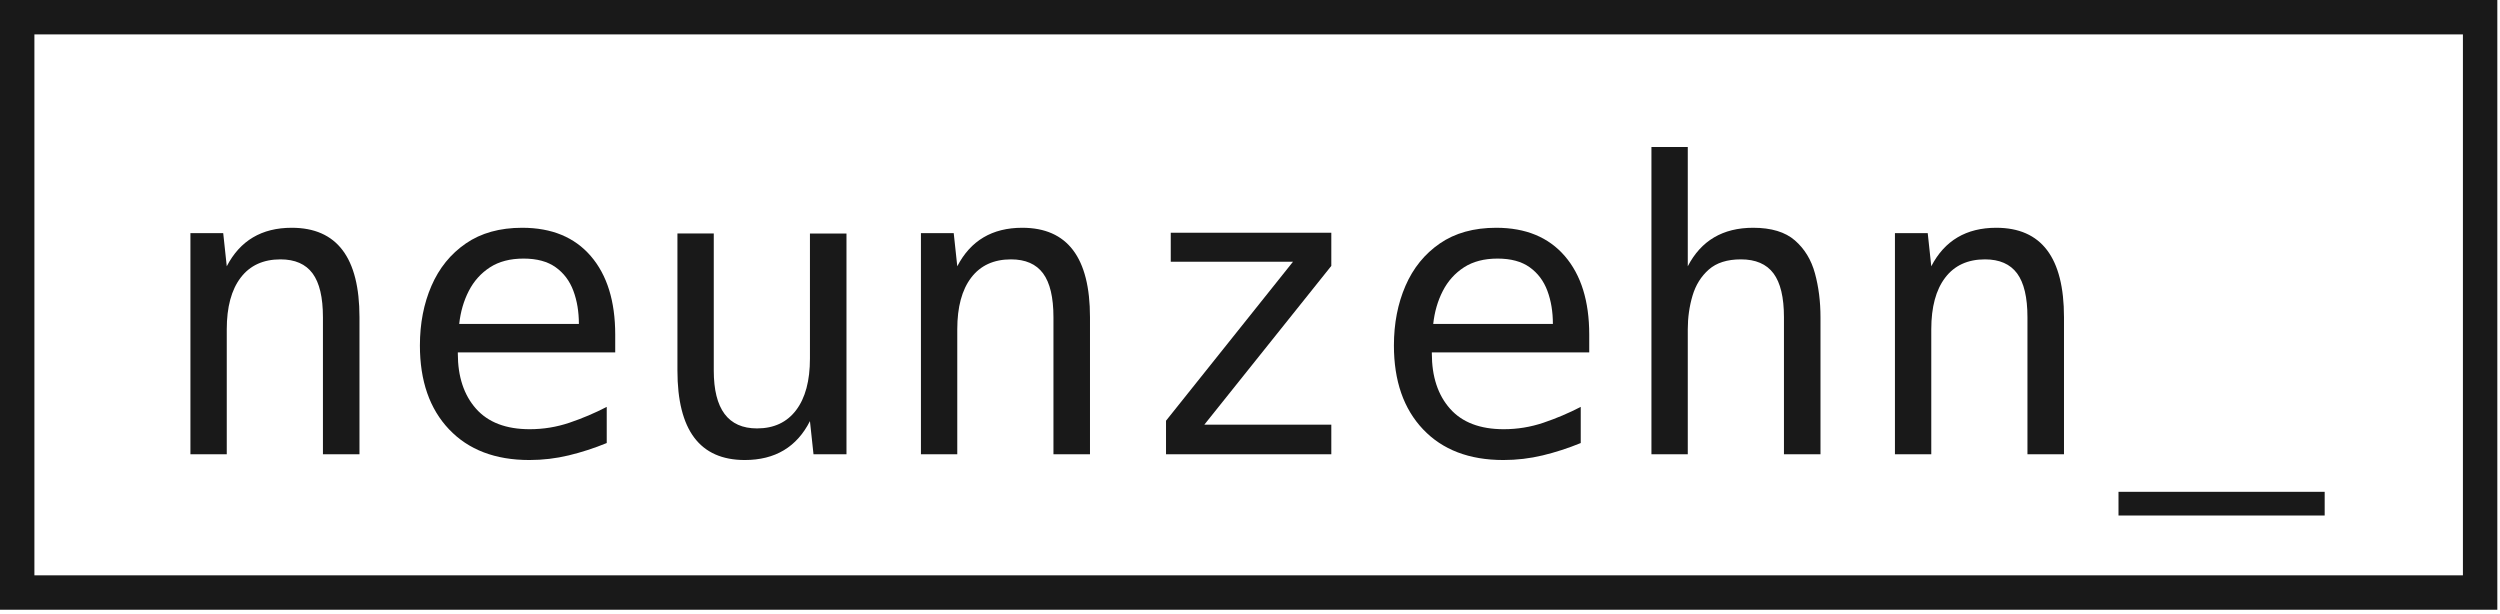
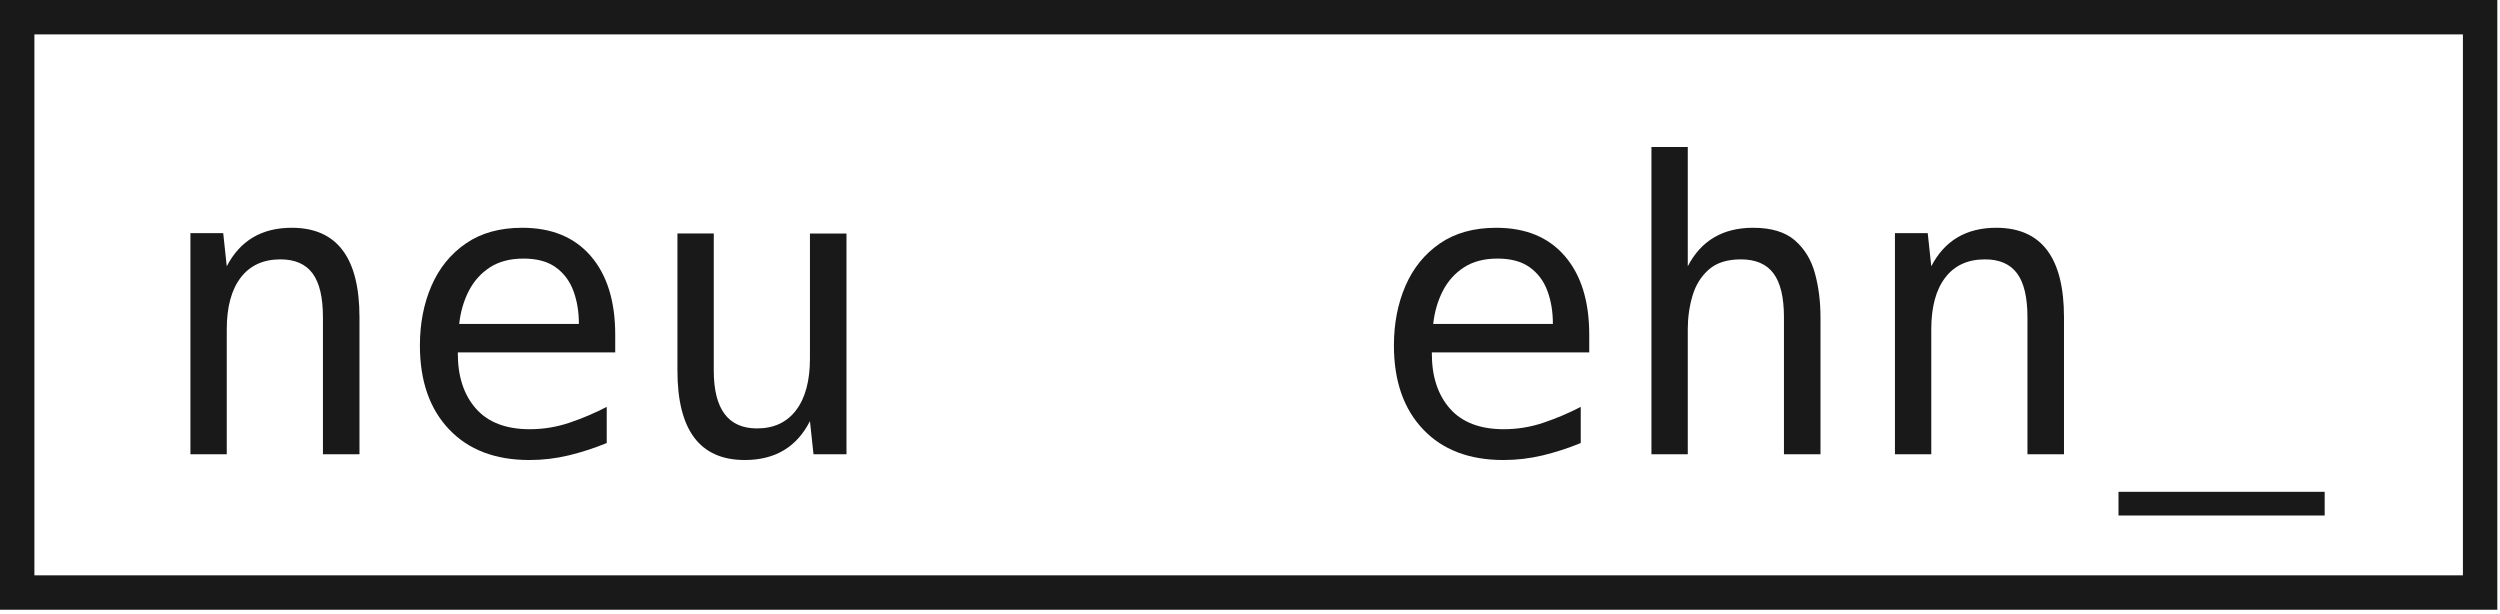
<svg xmlns="http://www.w3.org/2000/svg" width="100%" height="100%" viewBox="0 0 440 108" version="1.1" xml:space="preserve" style="fill-rule:evenodd;clip-rule:evenodd;stroke-linejoin:round;stroke-miterlimit:2;">
  <path d="M439.53,0l-0,107.31l-439.53,-0l-0,-107.31l439.53,0Zm-6.056,6.055c0,0 -375.004,0 -427.419,0l0,95.199c0,0 427.419,0 427.419,0l0,-95.199Z" style="fill:#191919;" />
  <path d="M33.515,41.027l5.77,-0l0.625,5.839c2.341,-4.519 6.152,-6.778 11.436,-6.778c7.948,0 11.922,5.249 11.922,15.745l-0,24.122l-6.431,0l0,-24.122c0,-3.499 -0.608,-6.071 -1.824,-7.716c-1.217,-1.645 -3.1,-2.468 -5.649,-2.468c-3.035,0 -5.37,1.072 -7.003,3.215c-1.634,2.144 -2.451,5.174 -2.451,9.09l0,22.001l-6.395,0l-0,-38.928Z" style="fill:#191919;fill-rule:nonzero;" />
  <path d="M93.159,80.963c-6.001,0 -10.711,-1.801 -14.129,-5.405c-3.418,-3.603 -5.127,-8.521 -5.127,-14.754c0,-3.87 0.678,-7.369 2.034,-10.497c1.355,-3.128 3.371,-5.613 6.048,-7.456c2.676,-1.842 5.984,-2.763 9.923,-2.763c5.191,0 9.217,1.663 12.078,4.988c2.862,3.325 4.293,7.93 4.293,13.816l-0,3.128l-27.702,0l-0,0.209c-0,4.055 1.066,7.287 3.198,9.697c2.132,2.41 5.283,3.615 9.454,3.615c2.41,0 4.744,-0.382 7.004,-1.147c2.259,-0.765 4.443,-1.691 6.551,-2.781l0,6.361c-2.201,0.904 -4.431,1.628 -6.69,2.173c-2.26,0.544 -4.571,0.816 -6.935,0.816Zm8.725,-23.948c-0,-2.155 -0.325,-4.101 -0.974,-5.839c-0.648,-1.738 -1.685,-3.117 -3.11,-4.136c-1.426,-1.02 -3.308,-1.53 -5.649,-1.53c-2.363,0 -4.339,0.516 -5.926,1.547c-1.587,1.031 -2.827,2.416 -3.719,4.154c-0.892,1.738 -1.454,3.672 -1.686,5.804l21.064,0Z" style="fill:#191919;fill-rule:nonzero;" />
  <path d="M131.08,80.963c-7.901,0 -11.852,-5.248 -11.852,-15.745l-0,-24.122l6.395,0l0,24.122c0,6.789 2.537,10.184 7.612,10.184c2.966,0 5.26,-1.072 6.882,-3.215c1.622,-2.143 2.433,-5.173 2.433,-9.089l0,-22.002l6.43,0l0,38.859l-5.804,0l-0.626,-5.839c-2.317,4.565 -6.14,6.847 -11.47,6.847Z" style="fill:#191919;fill-rule:nonzero;" />
-   <path d="M162.084,41.027l5.77,-0l0.626,5.839c2.34,-4.519 6.152,-6.778 11.435,-6.778c7.948,0 11.922,5.249 11.922,15.745l-0,24.122l-6.43,0l-0,-24.122c-0,-3.499 -0.609,-6.071 -1.825,-7.716c-1.217,-1.645 -3.099,-2.468 -5.648,-2.468c-3.036,0 -5.37,1.072 -7.004,3.215c-1.634,2.144 -2.45,5.174 -2.45,9.09l-0,22.001l-6.396,0l0,-38.928Z" style="fill:#191919;fill-rule:nonzero;" />
-   <path d="M205.219,74.047l22.349,-27.981l-21.515,0l-0,-5.109l28.258,0l-0,5.839l-22.349,27.946l22.349,-0l-0,5.213l-29.092,0l-0,-5.908Z" style="fill:#191919;fill-rule:nonzero;" />
  <path d="M264.585,80.963c-6.001,0 -10.711,-1.801 -14.129,-5.405c-3.418,-3.603 -5.127,-8.521 -5.127,-14.754c0,-3.87 0.678,-7.369 2.034,-10.497c1.355,-3.128 3.371,-5.613 6.047,-7.456c2.677,-1.842 5.985,-2.763 9.924,-2.763c5.19,0 9.216,1.663 12.078,4.988c2.862,3.325 4.293,7.93 4.293,13.816l-0,3.128l-27.702,0l-0,0.209c-0,4.055 1.066,7.287 3.197,9.697c2.132,2.41 5.284,3.615 9.455,3.615c2.409,0 4.744,-0.382 7.003,-1.147c2.26,-0.765 4.443,-1.691 6.552,-2.781l0,6.361c-2.201,0.904 -4.431,1.628 -6.691,2.173c-2.259,0.544 -4.57,0.816 -6.934,0.816Zm8.724,-23.948c0,-2.155 -0.324,-4.101 -0.973,-5.839c-0.649,-1.738 -1.686,-3.117 -3.111,-4.136c-1.425,-1.02 -3.308,-1.53 -5.648,-1.53c-2.363,0 -4.339,0.516 -5.926,1.547c-1.587,1.031 -2.827,2.416 -3.719,4.154c-0.892,1.738 -1.454,3.672 -1.686,5.804l21.063,0Z" style="fill:#191919;fill-rule:nonzero;" />
  <path d="M290.653,25.872l6.396,0l-0,20.994c2.34,-4.519 6.175,-6.778 11.505,-6.778c3.197,0 5.648,0.742 7.351,2.225c1.703,1.483 2.879,3.417 3.528,5.804c0.649,2.387 0.973,4.959 0.973,7.716l0,24.122l-6.43,0l-0,-24.122c-0,-3.499 -0.614,-6.071 -1.842,-7.716c-1.228,-1.645 -3.14,-2.468 -5.735,-2.468c-2.41,0 -4.293,0.597 -5.648,1.79c-1.356,1.194 -2.312,2.729 -2.868,4.606c-0.556,1.877 -0.834,3.846 -0.834,5.909l-0,22.001l-6.396,0l0,-54.083Z" style="fill:#191919;fill-rule:nonzero;" />
  <path d="M333.51,41.027l5.77,-0l0.625,5.839c2.341,-4.519 6.152,-6.778 11.436,-6.778c7.948,0 11.922,5.249 11.922,15.745l-0,24.122l-6.431,0l0,-24.122c0,-3.499 -0.608,-6.071 -1.824,-7.716c-1.217,-1.645 -3.1,-2.468 -5.649,-2.468c-3.035,0 -5.37,1.072 -7.003,3.215c-1.634,2.144 -2.451,5.174 -2.451,9.09l0,22.001l-6.395,0l-0,-38.928Z" style="fill:#191919;fill-rule:nonzero;" />
  <rect x="372.856" y="86.559" width="36.287" height="4.171" style="fill:#191919;fill-rule:nonzero;" />
</svg>